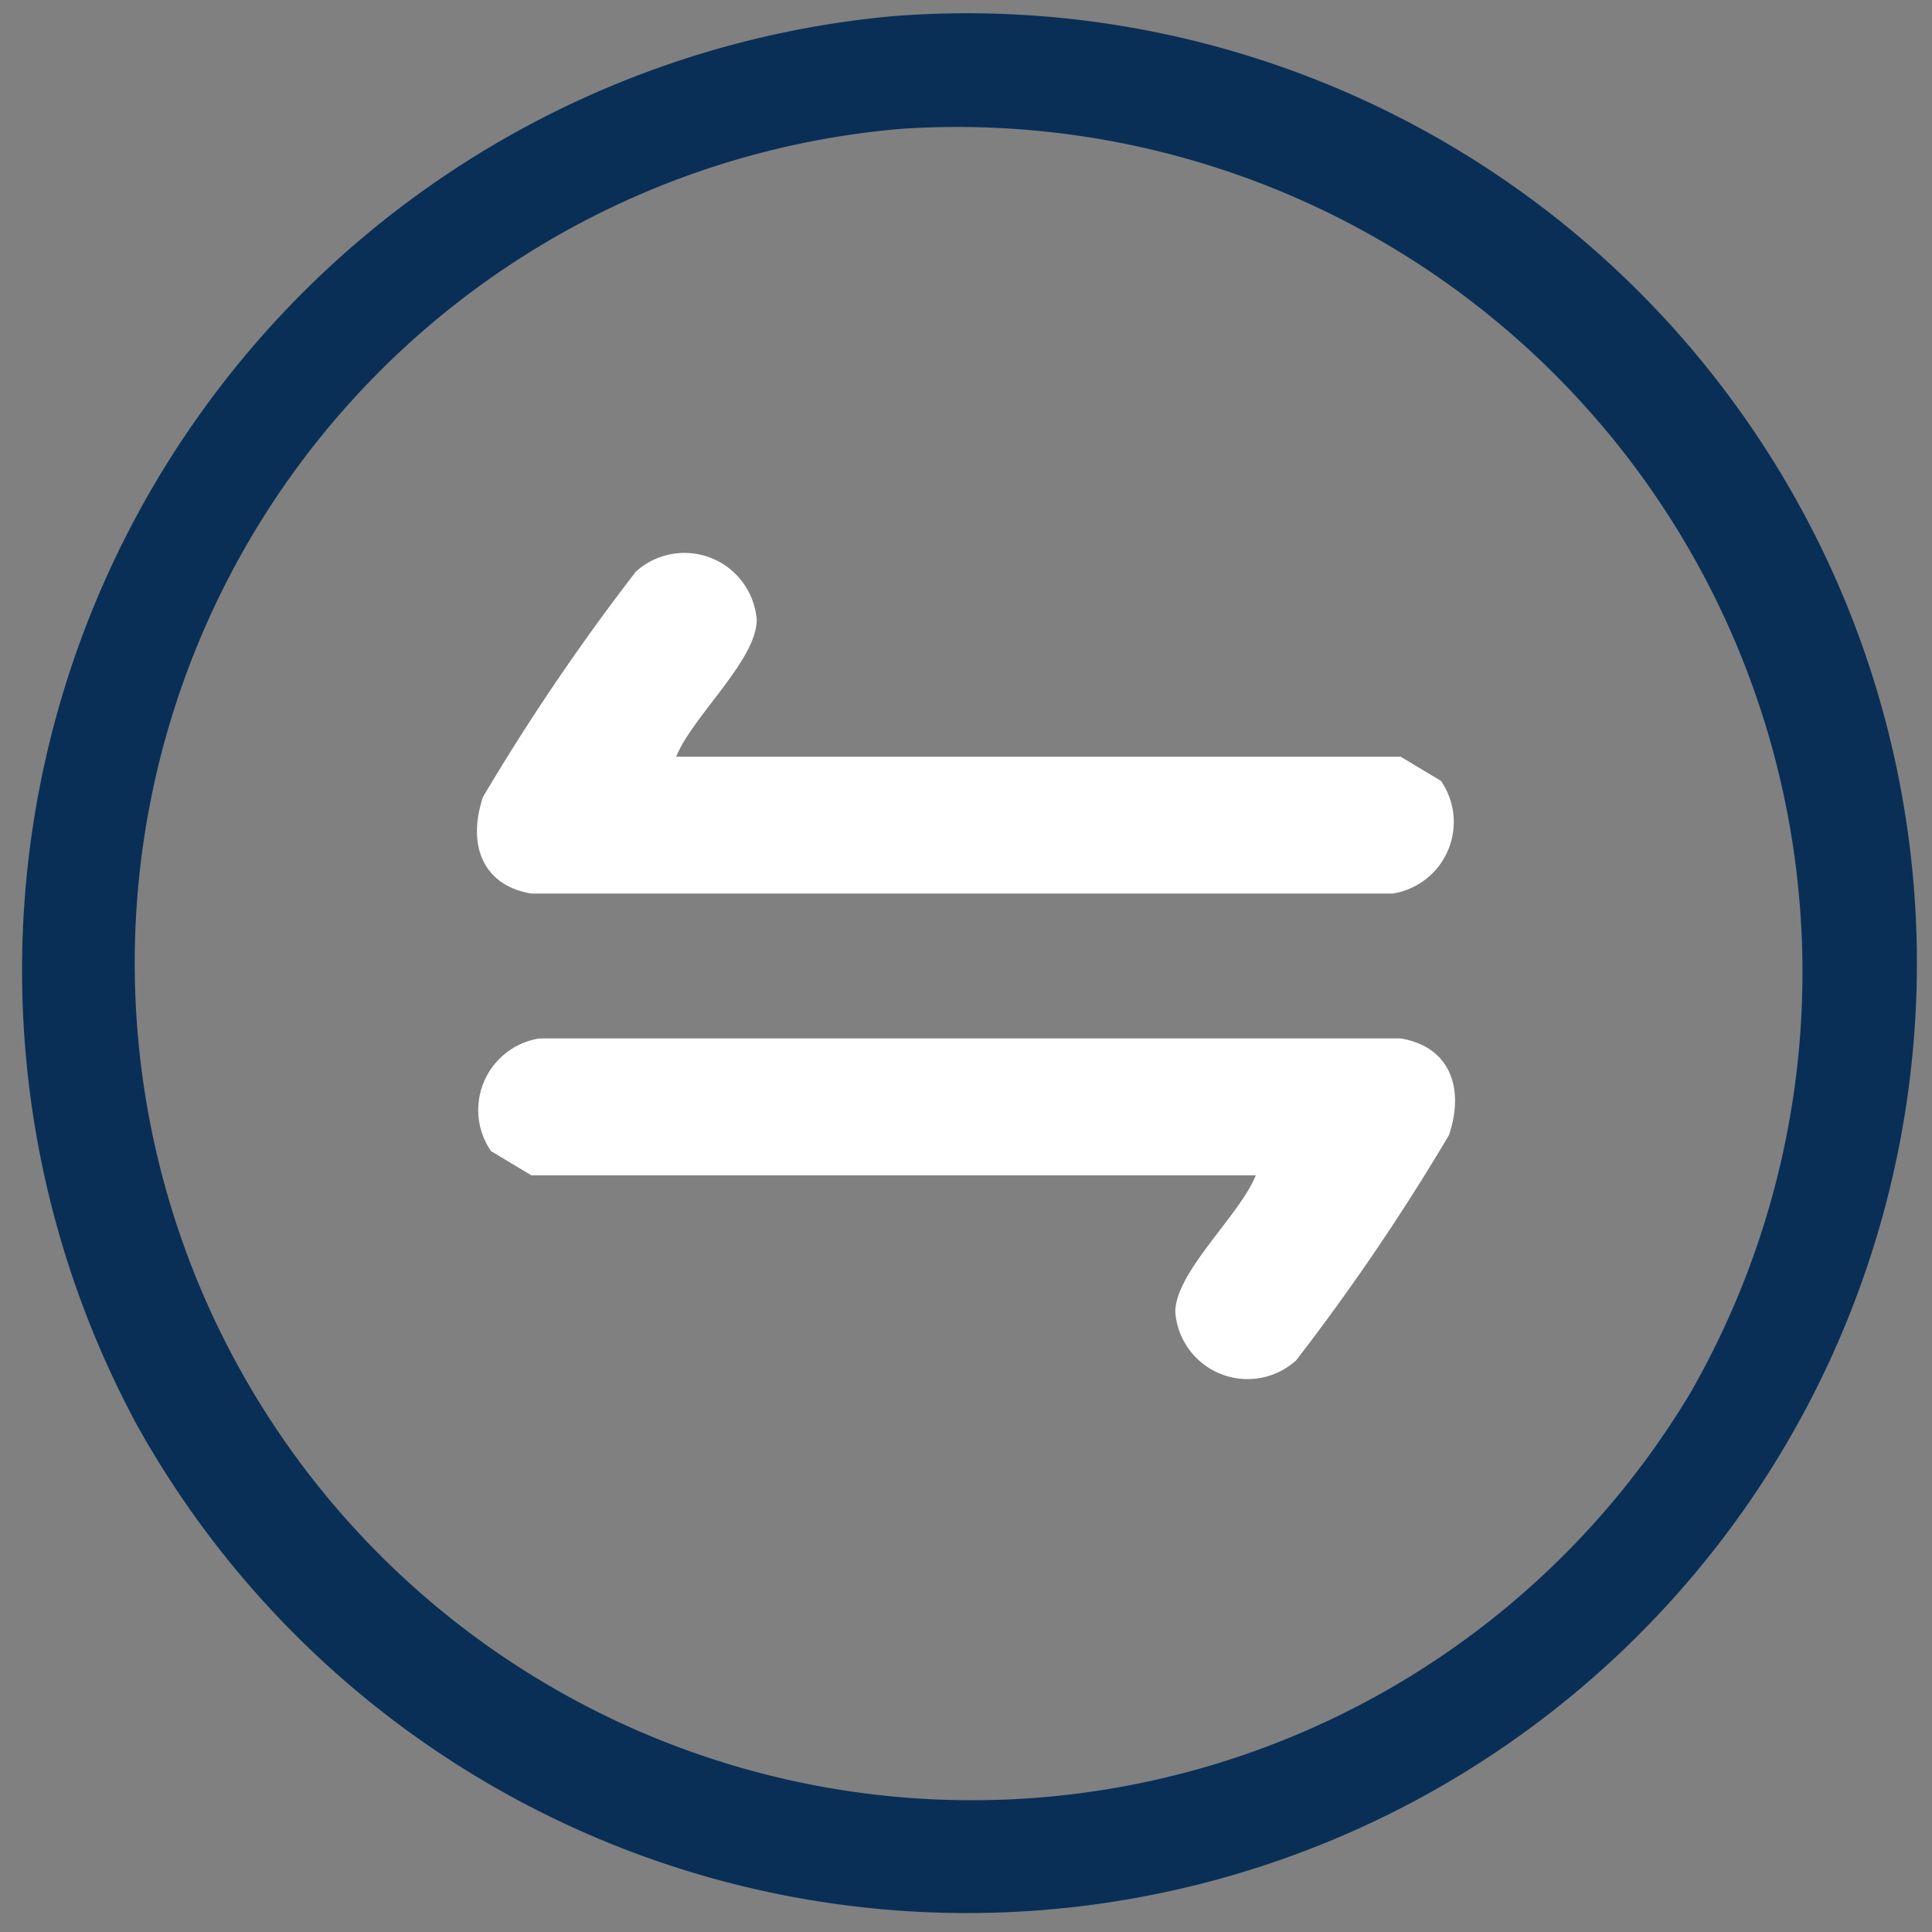
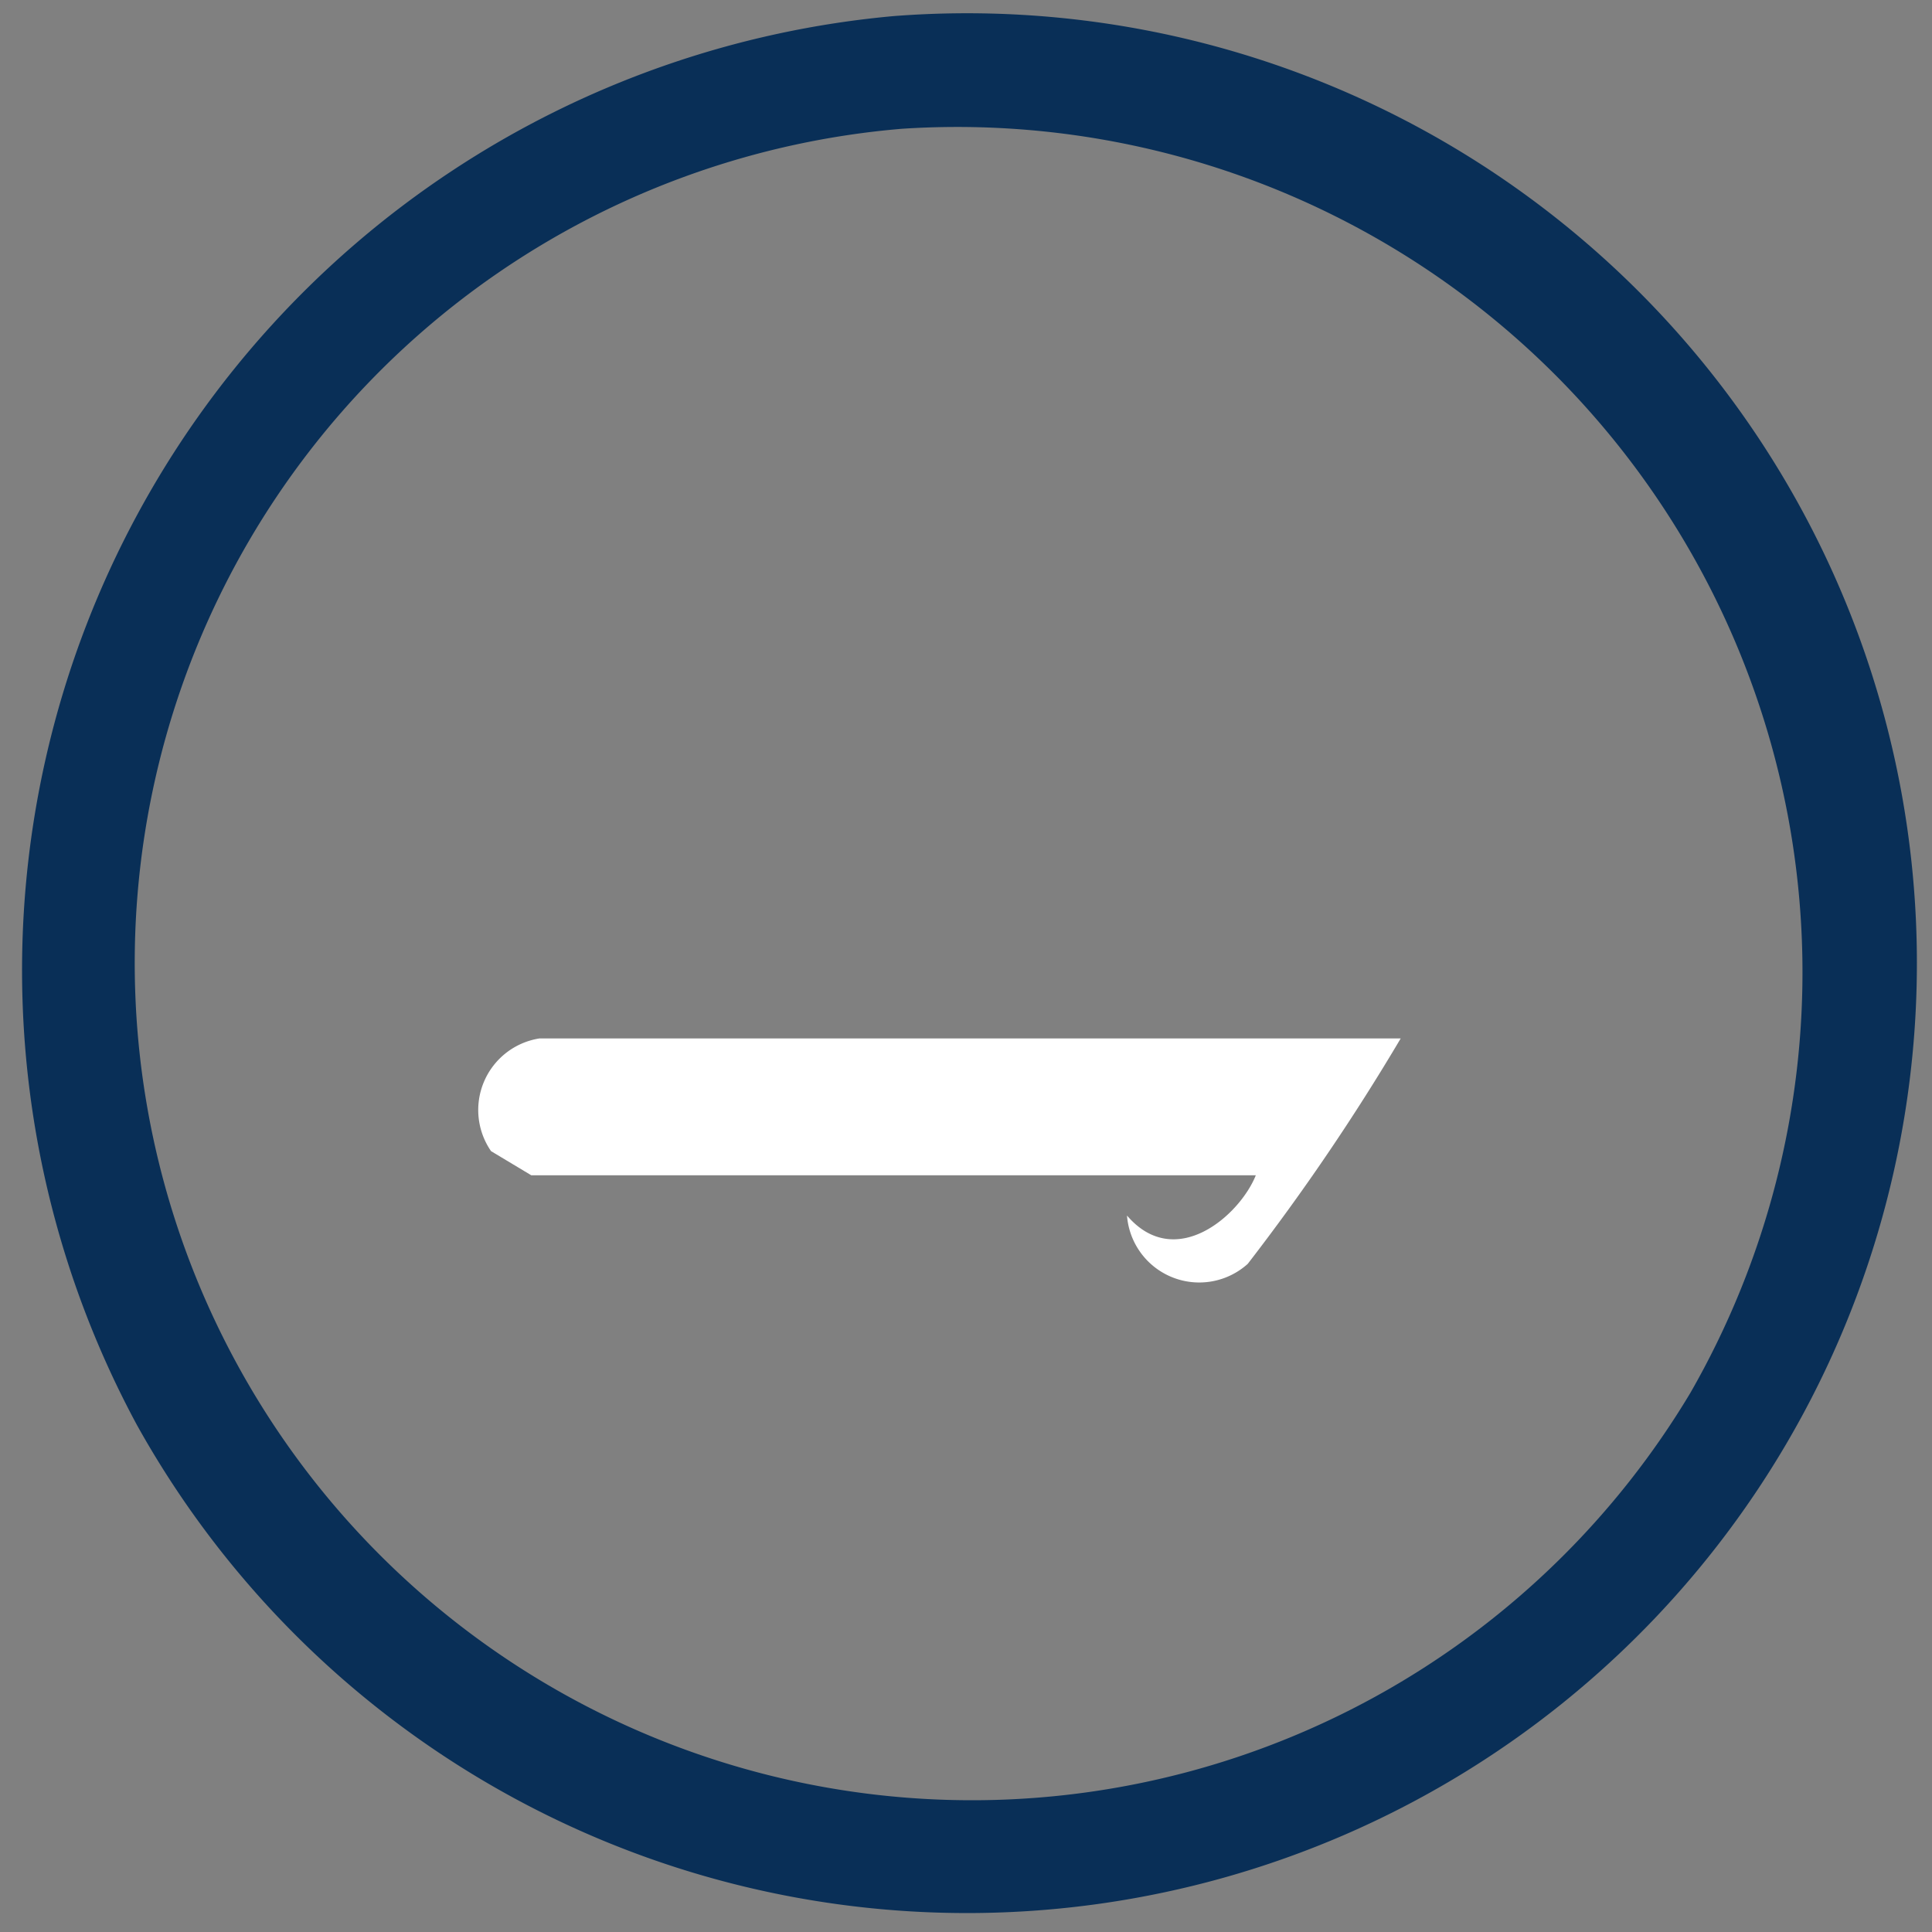
<svg xmlns="http://www.w3.org/2000/svg" viewBox="0 0 24 24">
  <rect x="0" y="0" width="24" height="24" fill="#808080" stroke="none" />
  <path d="M11.1.2A11.8,11.8,0,1,1,1.7,17.7,11.9,11.9,0,0,1,11.1.2Zm.1,1.4A10.4,10.4,0,1,0,21,17.3,10.5,10.5,0,0,0,11.2,1.6Z" style="fill:#092f57" />
-   <path d="M8.4,9.4h9l.5.3a.9.9,0,0,1-.6,1.4H6.6C6,11,5.8,10.5,6,9.9A27.5,27.5,0,0,1,7.9,7.1a.9.9,0,0,1,1.5.6C9.4,8.2,8.6,8.9,8.4,9.4Z" style="fill:#fff" />
-   <path d="M15.6,14.6h-9l-.5-.3a.9.9,0,0,1,.6-1.4H17.4c.6.1.8.6.6,1.2a27.5,27.5,0,0,1-1.9,2.8.9.9,0,0,1-1.5-.6C14.6,15.8,15.4,15.1,15.6,14.6Z" style="fill:#fff" />
+   <path d="M15.6,14.6h-9l-.5-.3a.9.9,0,0,1,.6-1.4H17.4a27.5,27.5,0,0,1-1.9,2.8.9.9,0,0,1-1.5-.6C14.6,15.8,15.4,15.1,15.6,14.6Z" style="fill:#fff" />
</svg>